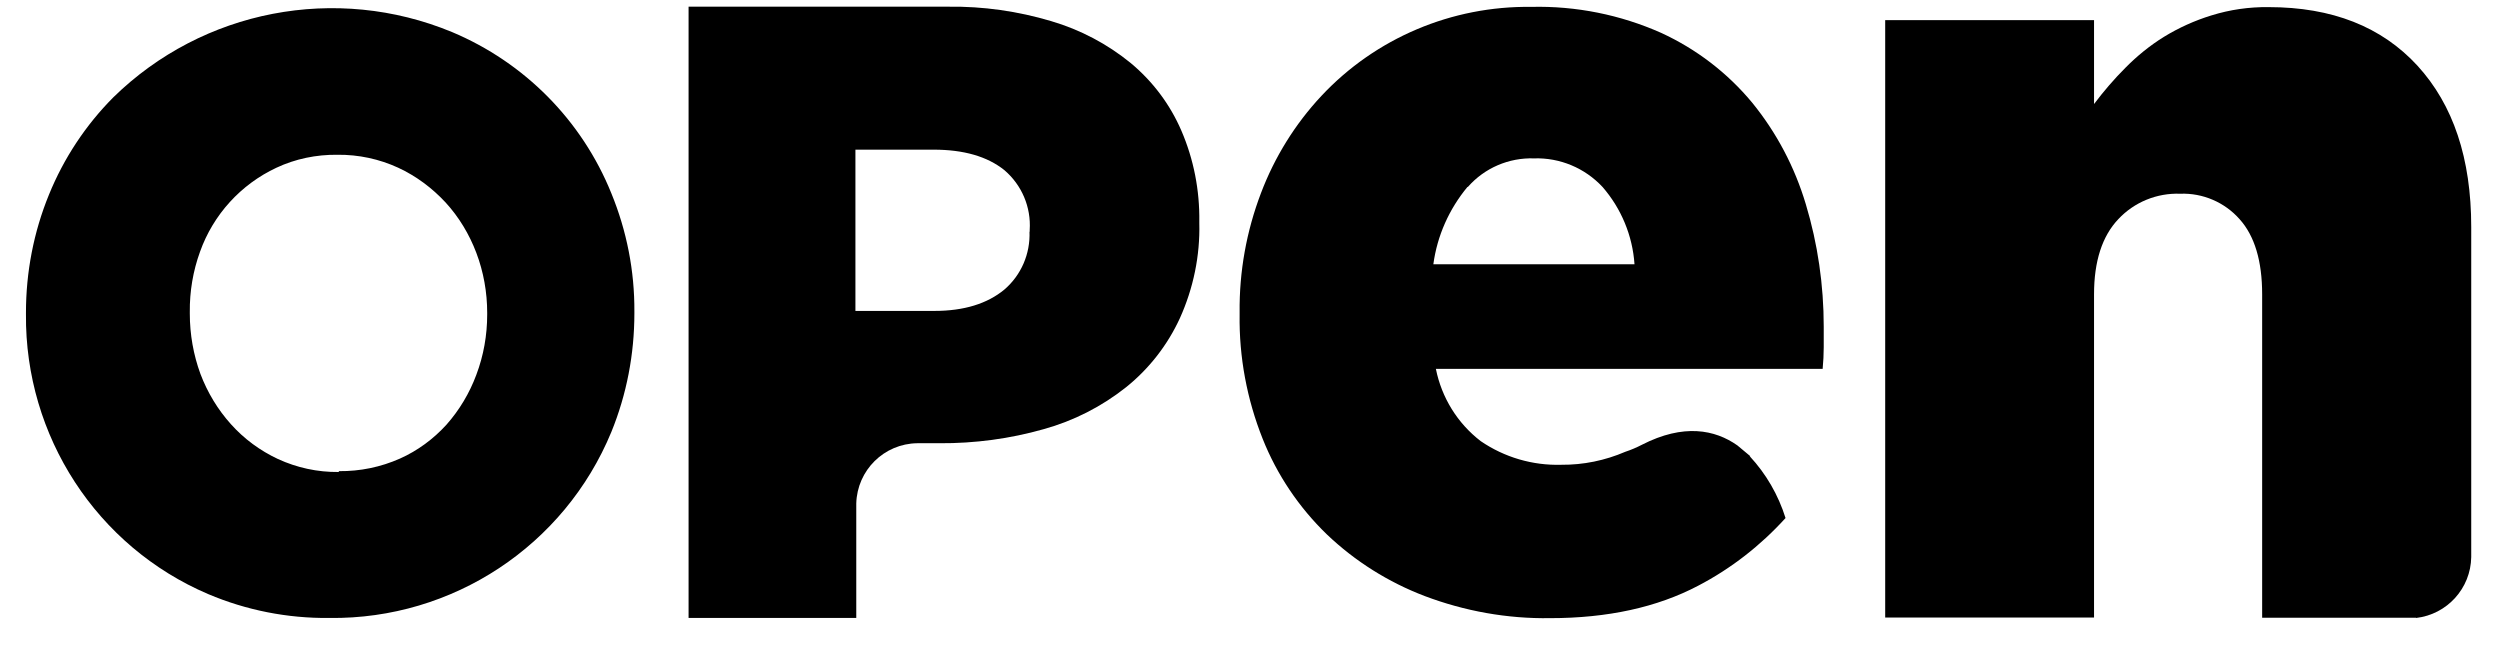
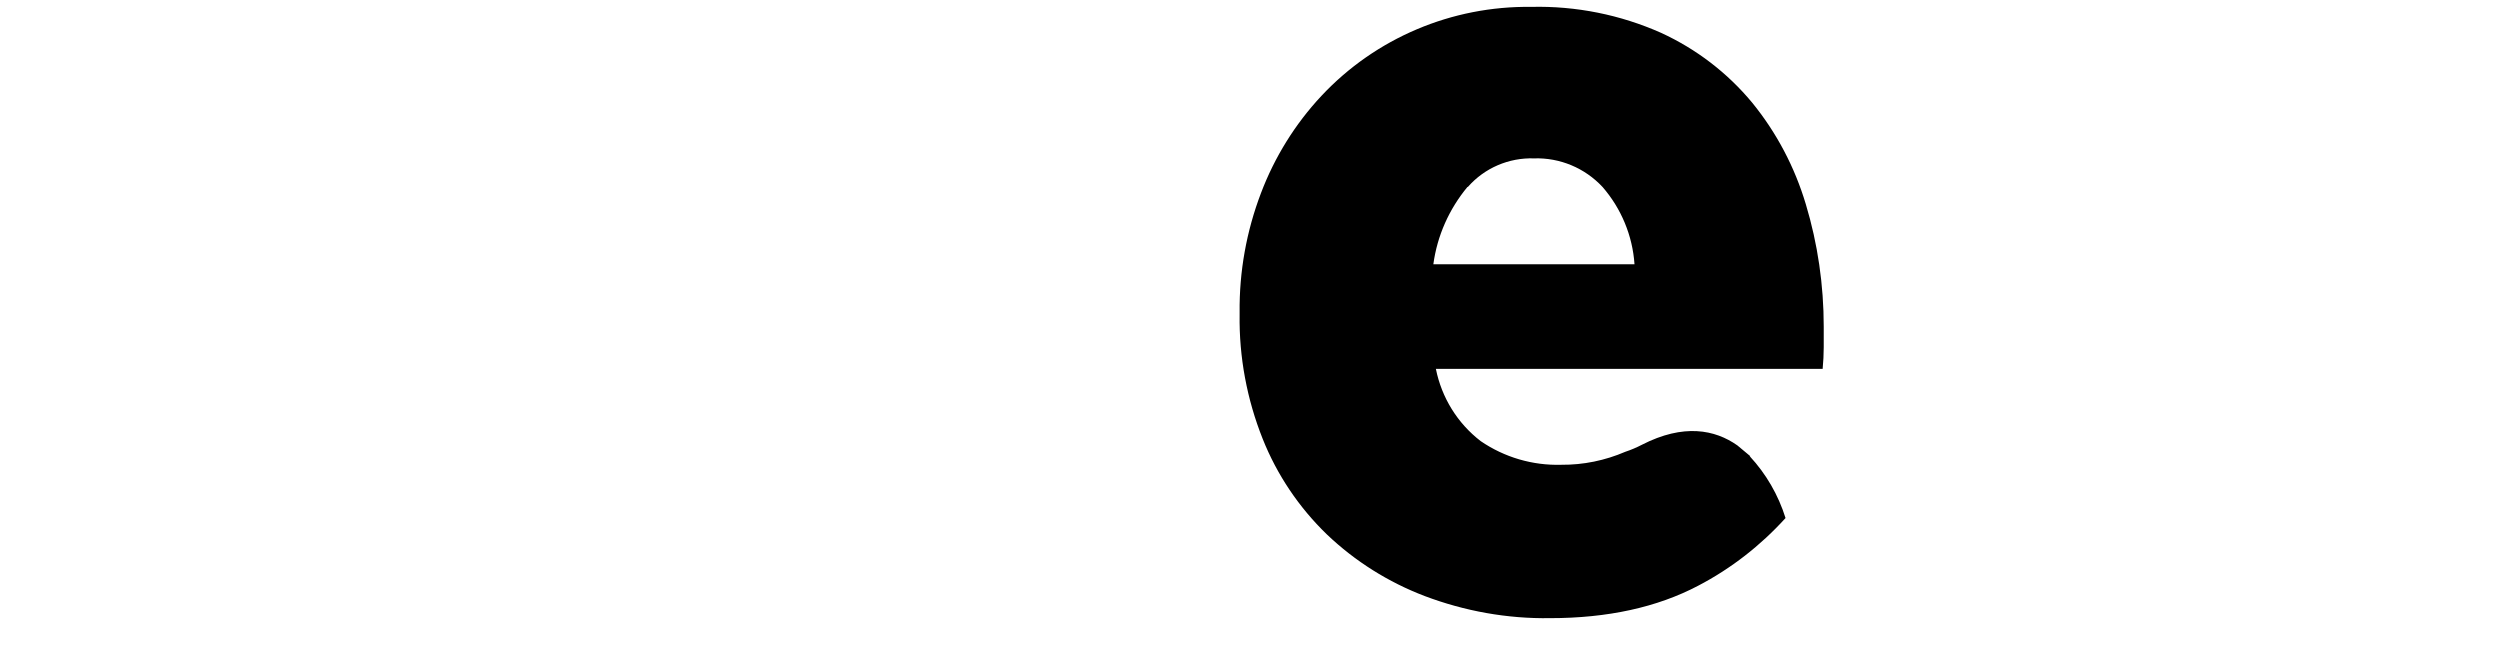
<svg xmlns="http://www.w3.org/2000/svg" width="65" height="17" viewBox="0 0 65 17" fill="none">
-   <path d="M8.557 16.067C7.475 16.078 6.405 15.867 5.412 15.446C2.517 14.211 0.647 11.341 0.675 8.173V8.128C0.675 7.076 0.875 6.034 1.274 5.059C1.657 4.118 2.223 3.259 2.944 2.533C5.273 0.251 8.74 -0.414 11.752 0.833C13.638 1.625 15.13 3.132 15.895 5.026C16.295 6.001 16.5 7.043 16.494 8.101V8.145C16.494 9.203 16.295 10.25 15.895 11.231C14.675 14.189 11.769 16.106 8.568 16.067M8.818 12.25C9.361 12.255 9.899 12.145 10.399 11.923C10.859 11.718 11.269 11.414 11.608 11.042C11.946 10.66 12.207 10.222 12.384 9.746C12.573 9.247 12.667 8.716 12.667 8.178V8.134C12.667 7.602 12.573 7.07 12.384 6.572C12.201 6.09 11.935 5.647 11.585 5.264C11.236 4.888 10.82 4.577 10.354 4.361C9.861 4.134 9.322 4.018 8.773 4.024C8.224 4.018 7.681 4.129 7.187 4.361C6.261 4.794 5.545 5.58 5.201 6.544C5.018 7.048 4.929 7.58 4.935 8.112V8.156C4.935 8.693 5.029 9.225 5.212 9.724C5.395 10.206 5.662 10.649 6.006 11.031C6.349 11.414 6.765 11.718 7.226 11.934C7.719 12.161 8.257 12.278 8.801 12.272" fill="black" />
  <path d="M45.509 11.862L45.171 11.58C44.589 11.17 43.773 11.009 42.691 11.563C42.553 11.635 42.409 11.696 42.259 11.746C41.732 11.973 41.166 12.089 40.595 12.084C39.846 12.106 39.114 11.89 38.498 11.469C37.894 11.004 37.483 10.339 37.333 9.591H47.389C47.406 9.403 47.417 9.214 47.417 9.026V8.494C47.417 7.414 47.262 6.339 46.951 5.309C46.663 4.345 46.191 3.447 45.554 2.666C44.91 1.891 44.106 1.276 43.191 0.855C42.131 0.384 40.978 0.151 39.813 0.179C37.749 0.151 35.764 0.988 34.355 2.495C33.672 3.226 33.14 4.084 32.785 5.021C32.408 6.012 32.219 7.059 32.23 8.123V8.178C32.214 9.281 32.419 10.378 32.829 11.408C33.201 12.344 33.772 13.192 34.499 13.895C35.231 14.593 36.096 15.136 37.039 15.496C38.082 15.89 39.186 16.089 40.301 16.072C41.798 16.072 43.085 15.79 44.15 15.23C45.01 14.782 45.776 14.183 46.424 13.469C46.236 12.87 45.92 12.322 45.493 11.862M38.165 4.86C38.598 4.367 39.23 4.096 39.885 4.118C40.556 4.096 41.205 4.367 41.665 4.86C42.153 5.42 42.447 6.129 42.497 6.871H37.267C37.367 6.129 37.677 5.436 38.154 4.86" fill="black" />
-   <path d="M62.821 16.067C63.625 15.973 64.24 15.297 64.252 14.483V5.902C64.252 4.123 63.786 2.727 62.854 1.708C61.922 0.694 60.635 0.185 58.982 0.185C58.477 0.179 57.978 0.251 57.496 0.401C57.063 0.534 56.647 0.722 56.259 0.96C55.893 1.187 55.56 1.459 55.26 1.763C54.966 2.057 54.695 2.373 54.445 2.705V0.523H49.015V16.056H54.445V7.652C54.445 6.793 54.656 6.14 55.077 5.697C55.493 5.253 56.081 5.015 56.686 5.037C57.274 5.015 57.84 5.259 58.228 5.697C58.622 6.134 58.816 6.788 58.816 7.652V16.061H62.815L62.821 16.067Z" fill="black" />
-   <path d="M24.426 11.524C25.341 11.53 26.257 11.408 27.133 11.159C27.915 10.943 28.642 10.572 29.279 10.067C29.879 9.585 30.356 8.971 30.677 8.273C31.027 7.497 31.204 6.649 31.182 5.796V5.758C31.193 4.949 31.038 4.145 30.716 3.398C30.422 2.716 29.973 2.118 29.402 1.642C28.791 1.143 28.087 0.772 27.333 0.55C26.462 0.29 25.563 0.162 24.654 0.174H17.903V16.067H22.263V13.092C22.285 12.228 22.984 11.535 23.849 11.524H24.421H24.426ZM26.767 6.023C26.789 6.6 26.551 7.154 26.112 7.53C25.669 7.896 25.064 8.084 24.293 8.084H22.241V3.891H24.271C25.058 3.891 25.669 4.068 26.112 4.422C26.567 4.81 26.811 5.386 26.772 5.979V6.023H26.767Z" fill="black" />
</svg>